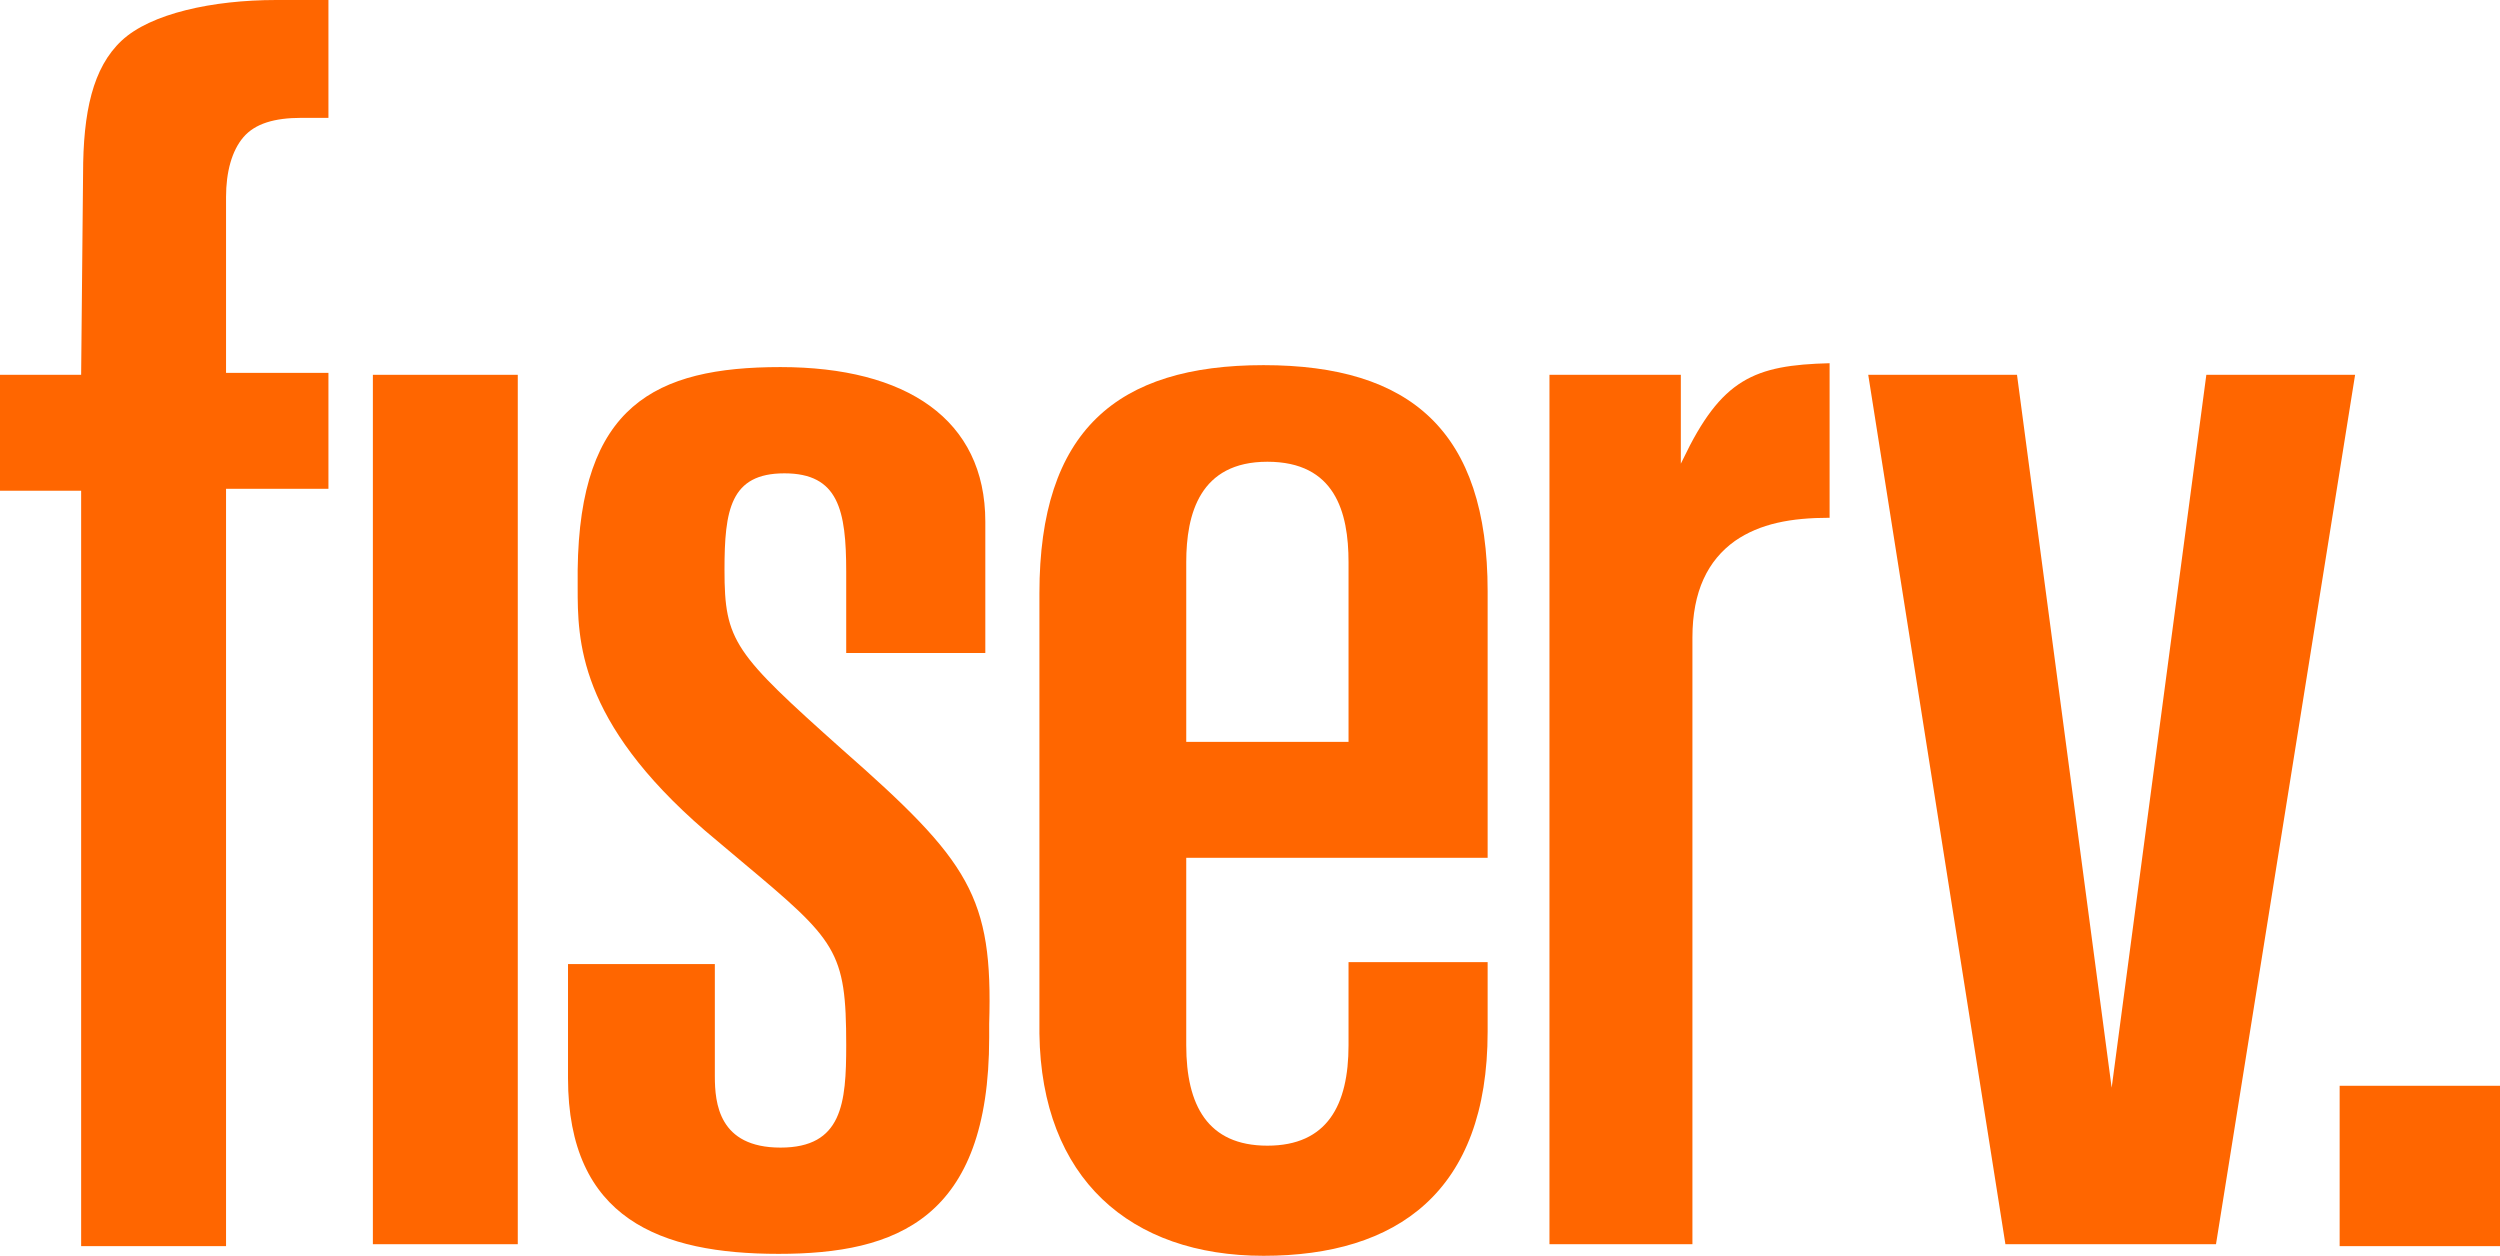
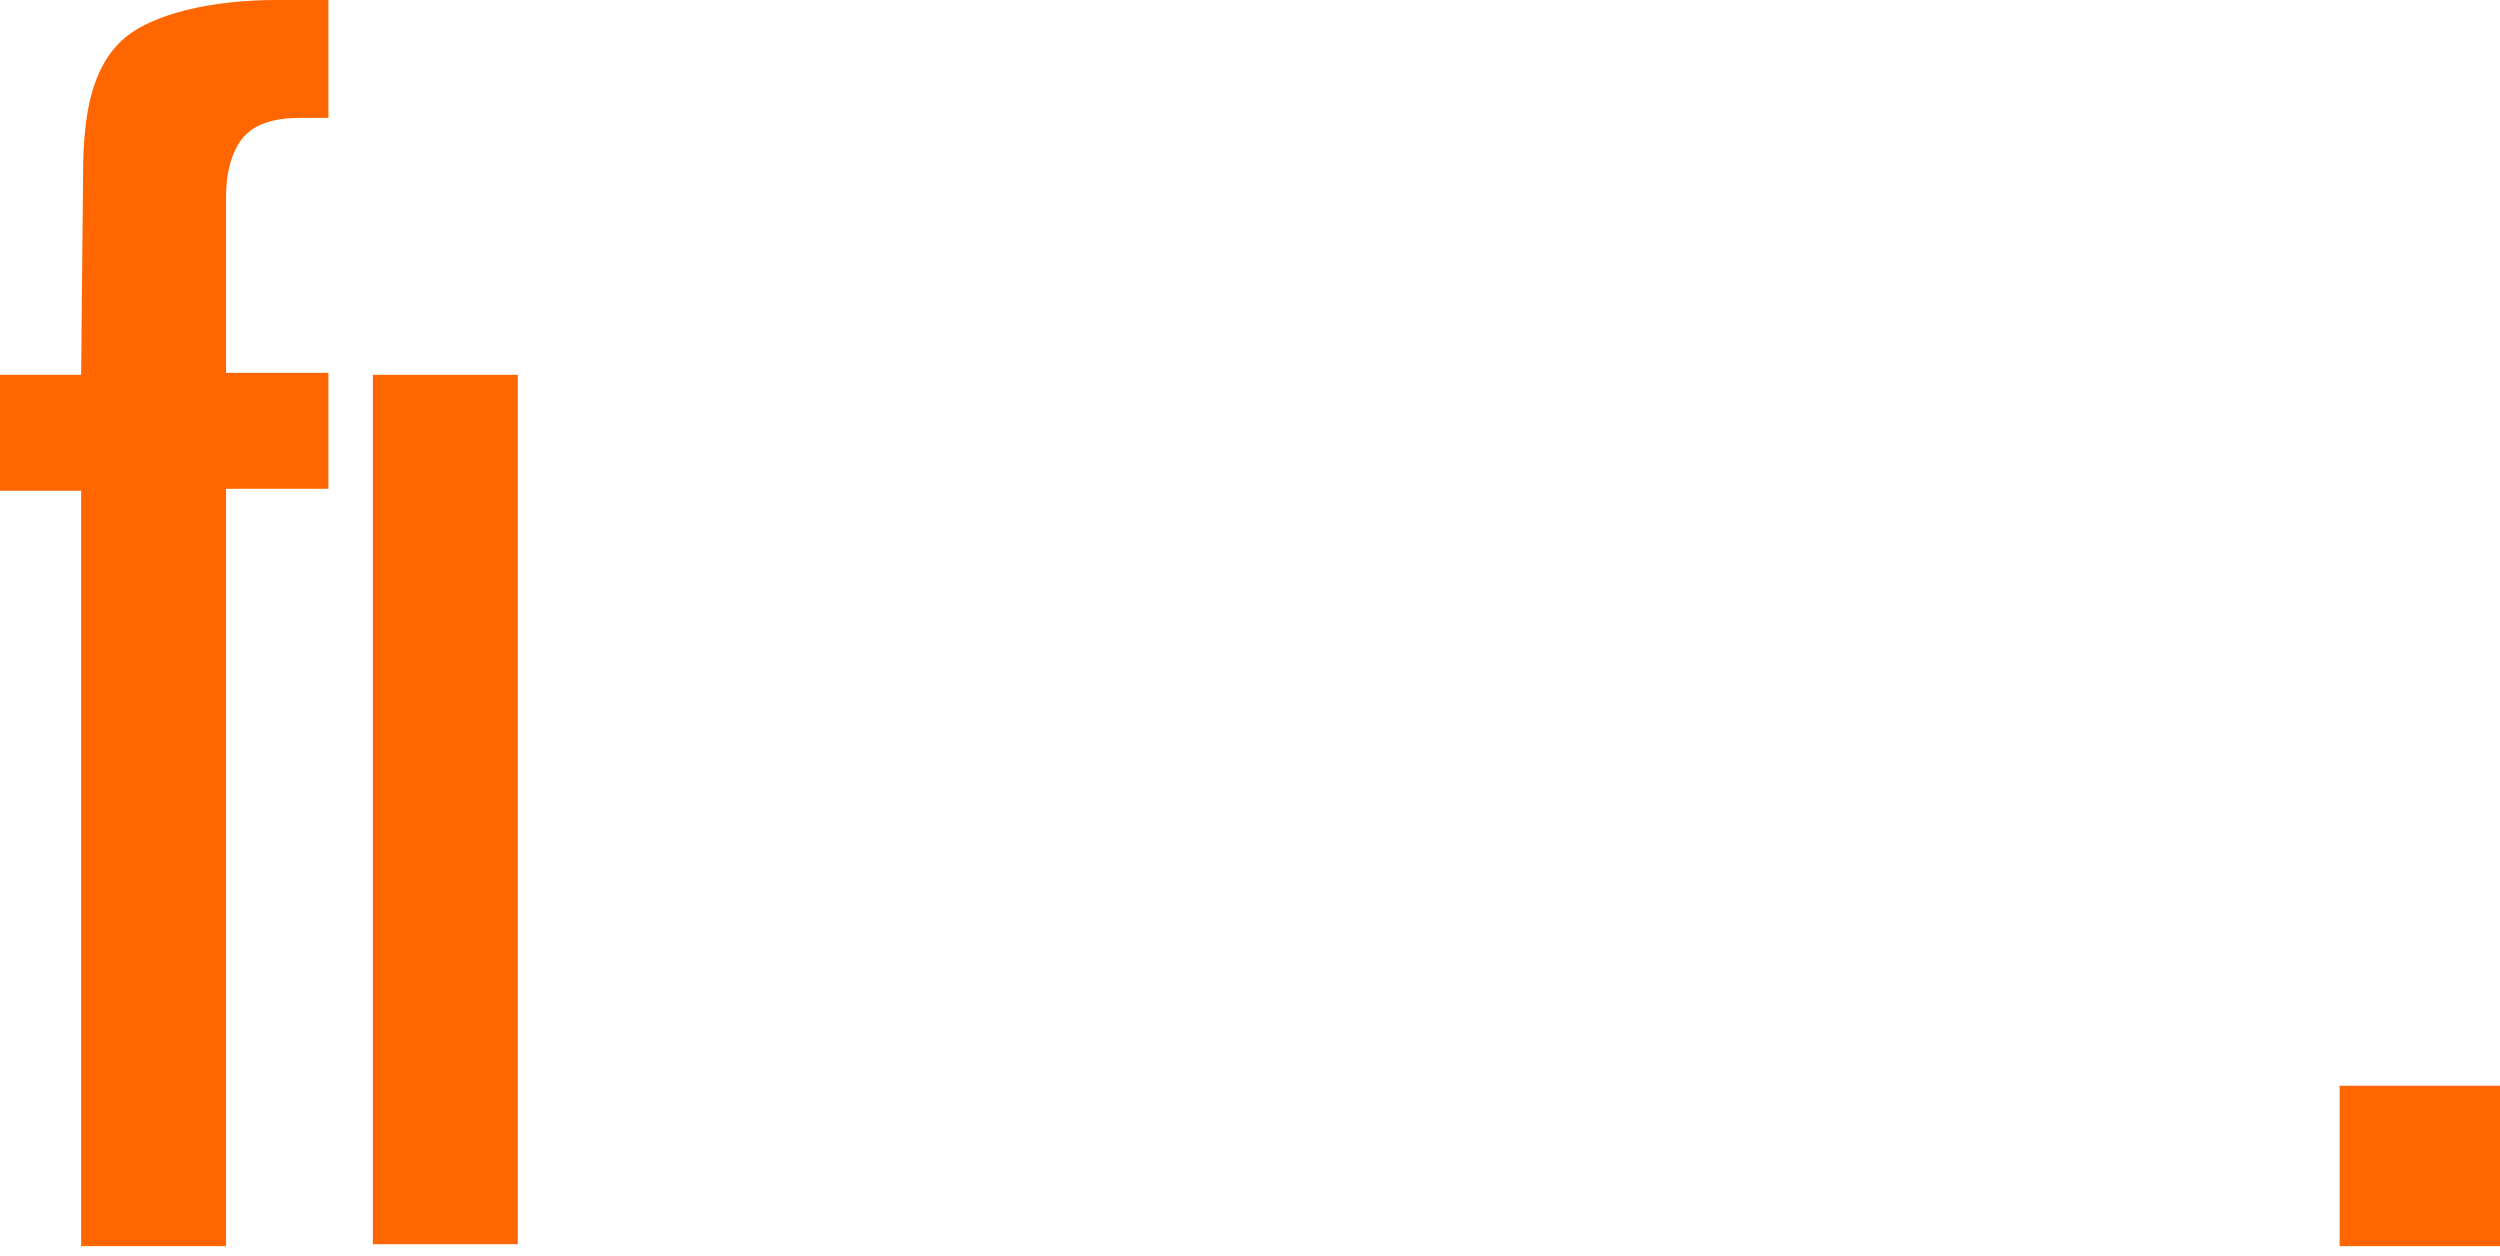
<svg xmlns="http://www.w3.org/2000/svg" id="a" x="0px" y="0px" viewBox="0 0 129.4 65" style="enable-background:new 0 0 129.4 65;" xml:space="preserve">
  <style type="text/css">  .st0{fill:#FF6600;} </style>
  <g>
    <rect x="121.1" y="56.2" class="st0" width="8.3" height="8.3">  </rect>
-     <polygon class="st0" points="104.4,19.4 109.3,56.3 114.2,19.4 121.9,19.4 114.7,64.4 103.8,64.4 96.7,19.4  ">  </polygon>
    <path class="st0" d="M4.2,19.4H0v6h4.2v39.1h7.5V25.3H17v-6h-5.3v-9.1c0-1.3,0.3-2.4,0.9-3.1c0.6-0.7,1.6-1,3-1H17V0h-2.7  c-3.3,0-6.5,0.7-8,2.1s-2,3.7-2,6.9L4.2,19.4L4.2,19.4z">  </path>
    <rect x="19.3" y="19.4" class="st0" width="7.5" height="45">  </rect>
-     <path class="st0" d="M61.4,44.4H77V30.6c0-8.3-4-11.7-11.6-11.7s-11.6,3.4-11.6,11.8v22.8C53.9,61,58.5,65,65.4,65S77,61.7,77,53.4  v-3.6h-7.2c0,0,0,3.2,0,4.3c0,3.1-1.1,5.2-4.2,5.2c-3.1,0-4.2-2.1-4.2-5.2C61.4,54.1,61.4,44.4,61.4,44.4z M61.4,29.1  c0-2.5,0.7-5.2,4.2-5.2c3.5,0,4.2,2.6,4.2,5.2v9.3h-8.4V29.1L61.4,29.1z">  </path>
-     <path class="st0" d="M43.6,38.8c-5.6-5-6.1-5.6-6.1-9.3c0-3.1,0.3-5,3.1-5s3.2,1.9,3.2,5.1v4.2H51v-6.8c0-5.3-4.1-8-10.6-8  S30,21,29.9,29.5c0,1.4,0,1.4,0,0.9c0,2.7,0,6.9,6.6,12.6l1.9,1.6c4.9,4.1,5.4,4.6,5.4,9.5c0,3-0.2,5.3-3.4,5.3s-3.4-2.3-3.4-3.7  v-5.8h-7.6v5.9c0,7.3,4.8,9.1,10.9,9.1s10.9-1.8,10.9-11.2V53C51.4,46.4,50.2,44.6,43.6,38.8L43.6,38.8z">  </path>
-     <path class="st0" d="M87,24v-4.6h-6.8v45h7.4V33c0-2.4,0.8-4,2.2-5c1.3-0.9,2.9-1.2,4.9-1.2v-8c-3.9,0.1-5.6,0.8-7.6,5L87,24L87,24  z">  </path>
  </g>
</svg>